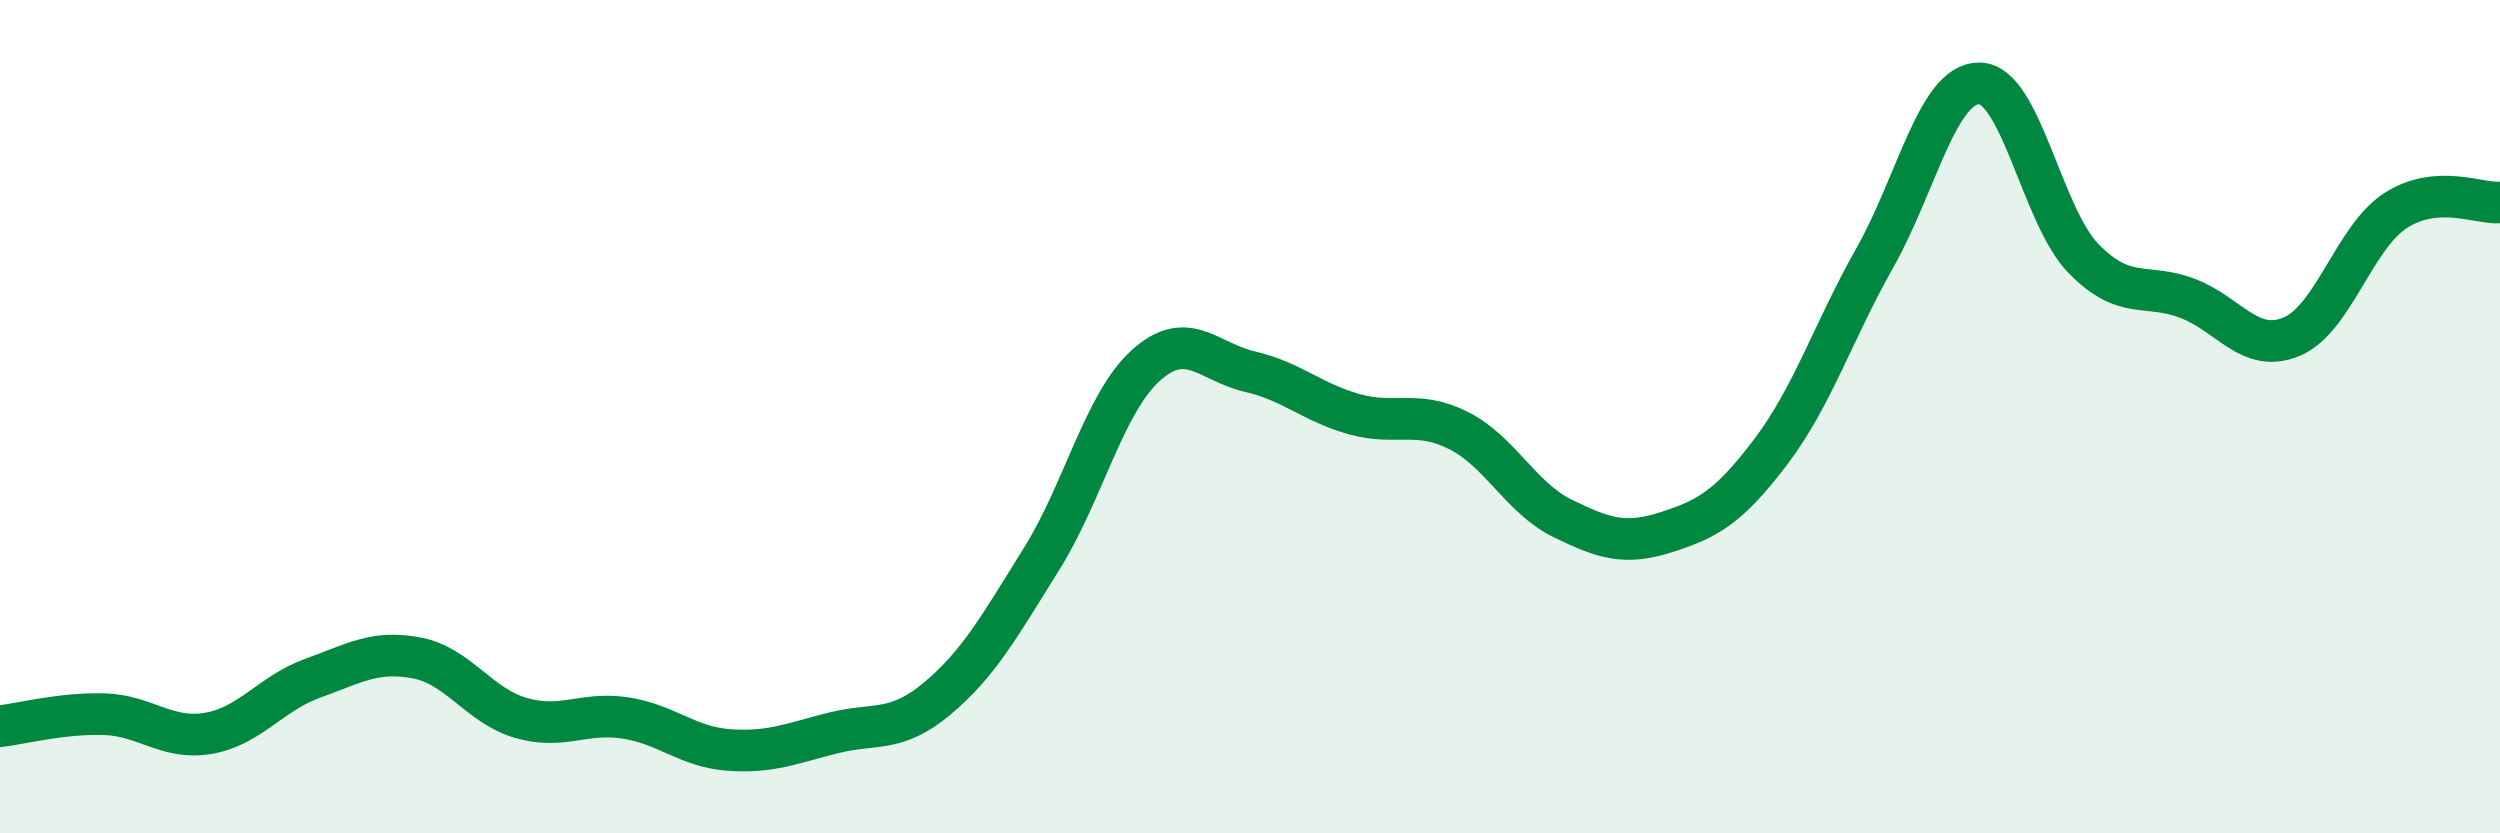
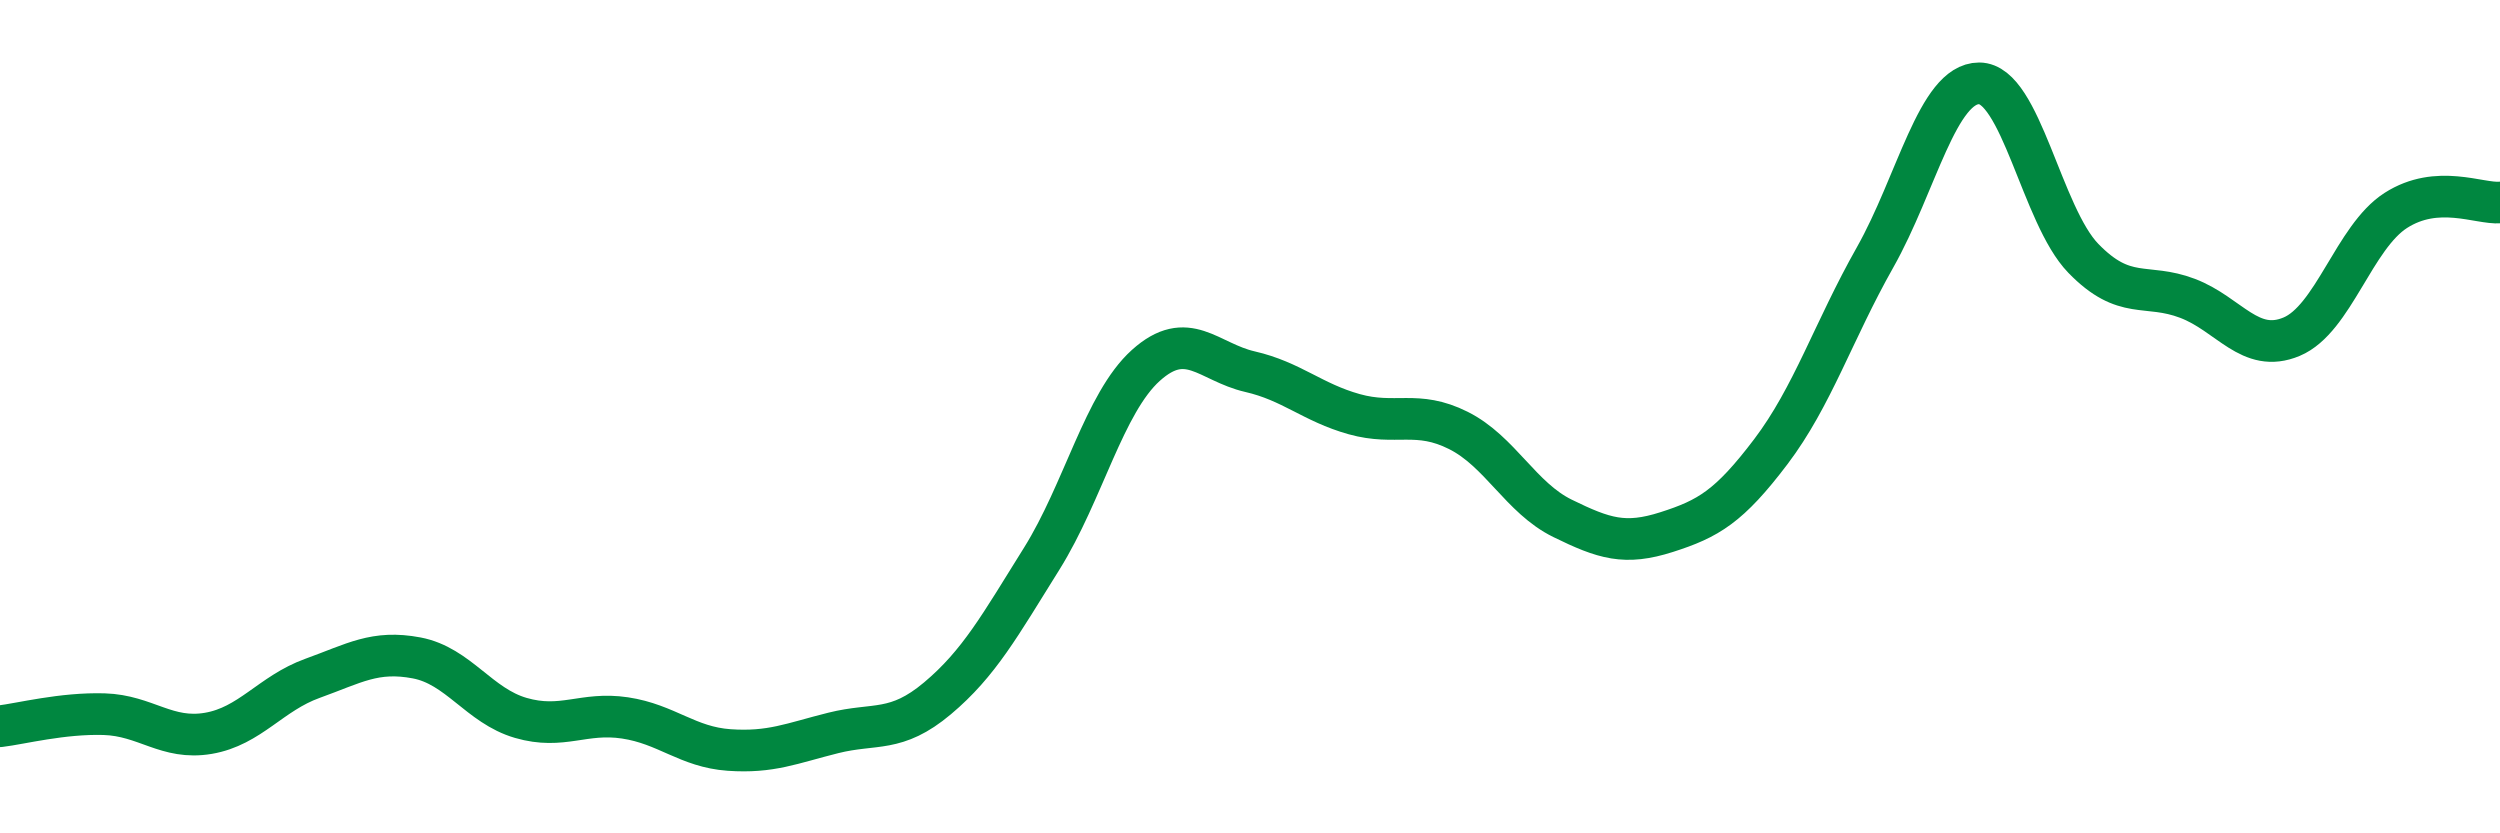
<svg xmlns="http://www.w3.org/2000/svg" width="60" height="20" viewBox="0 0 60 20">
-   <path d="M 0,17.43 C 0.5,17.37 1.5,17.11 2.5,17.14 C 3.5,17.17 4,17.77 5,17.6 C 6,17.43 6.5,16.64 7.5,16.28 C 8.5,15.92 9,15.6 10,15.79 C 11,15.98 11.5,16.94 12.5,17.23 C 13.5,17.52 14,17.08 15,17.23 C 16,17.38 16.5,17.93 17.5,18 C 18.5,18.07 19,17.84 20,17.59 C 21,17.34 21.5,17.6 22.5,16.76 C 23.5,15.92 24,15.01 25,13.41 C 26,11.81 26.5,9.67 27.5,8.77 C 28.5,7.87 29,8.69 30,8.92 C 31,9.15 31.5,9.66 32.5,9.94 C 33.5,10.22 34,9.83 35,10.33 C 36,10.83 36.5,11.95 37.5,12.44 C 38.5,12.93 39,13.09 40,12.77 C 41,12.45 41.5,12.16 42.5,10.84 C 43.5,9.52 44,7.95 45,6.18 C 46,4.41 46.5,2 47.5,2 C 48.5,2 49,5.17 50,6.2 C 51,7.23 51.5,6.78 52.5,7.16 C 53.5,7.54 54,8.5 55,8.08 C 56,7.66 56.5,5.69 57.5,5.05 C 58.5,4.41 59.5,4.9 60,4.86L60 20L0 20Z" fill="#008740" opacity="0.1" stroke-linecap="round" stroke-linejoin="round" />
  <path d="M 0,17.43 C 0.5,17.37 1.5,17.11 2.5,17.14 C 3.5,17.17 4,17.77 5,17.6 C 6,17.43 6.5,16.64 7.5,16.28 C 8.5,15.92 9,15.6 10,15.79 C 11,15.98 11.5,16.94 12.5,17.23 C 13.5,17.52 14,17.08 15,17.23 C 16,17.38 16.5,17.93 17.5,18 C 18.5,18.07 19,17.84 20,17.59 C 21,17.34 21.5,17.6 22.5,16.76 C 23.5,15.92 24,15.01 25,13.41 C 26,11.81 26.5,9.67 27.5,8.77 C 28.5,7.87 29,8.69 30,8.92 C 31,9.15 31.5,9.66 32.5,9.94 C 33.5,10.22 34,9.83 35,10.33 C 36,10.83 36.5,11.95 37.5,12.44 C 38.5,12.93 39,13.09 40,12.77 C 41,12.45 41.5,12.16 42.5,10.84 C 43.5,9.52 44,7.95 45,6.18 C 46,4.41 46.5,2 47.5,2 C 48.5,2 49,5.17 50,6.2 C 51,7.23 51.5,6.78 52.5,7.16 C 53.5,7.54 54,8.5 55,8.08 C 56,7.66 56.5,5.69 57.5,5.05 C 58.5,4.41 59.5,4.9 60,4.86" stroke="#008740" stroke-width="1" fill="none" stroke-linecap="round" stroke-linejoin="round" />
</svg>